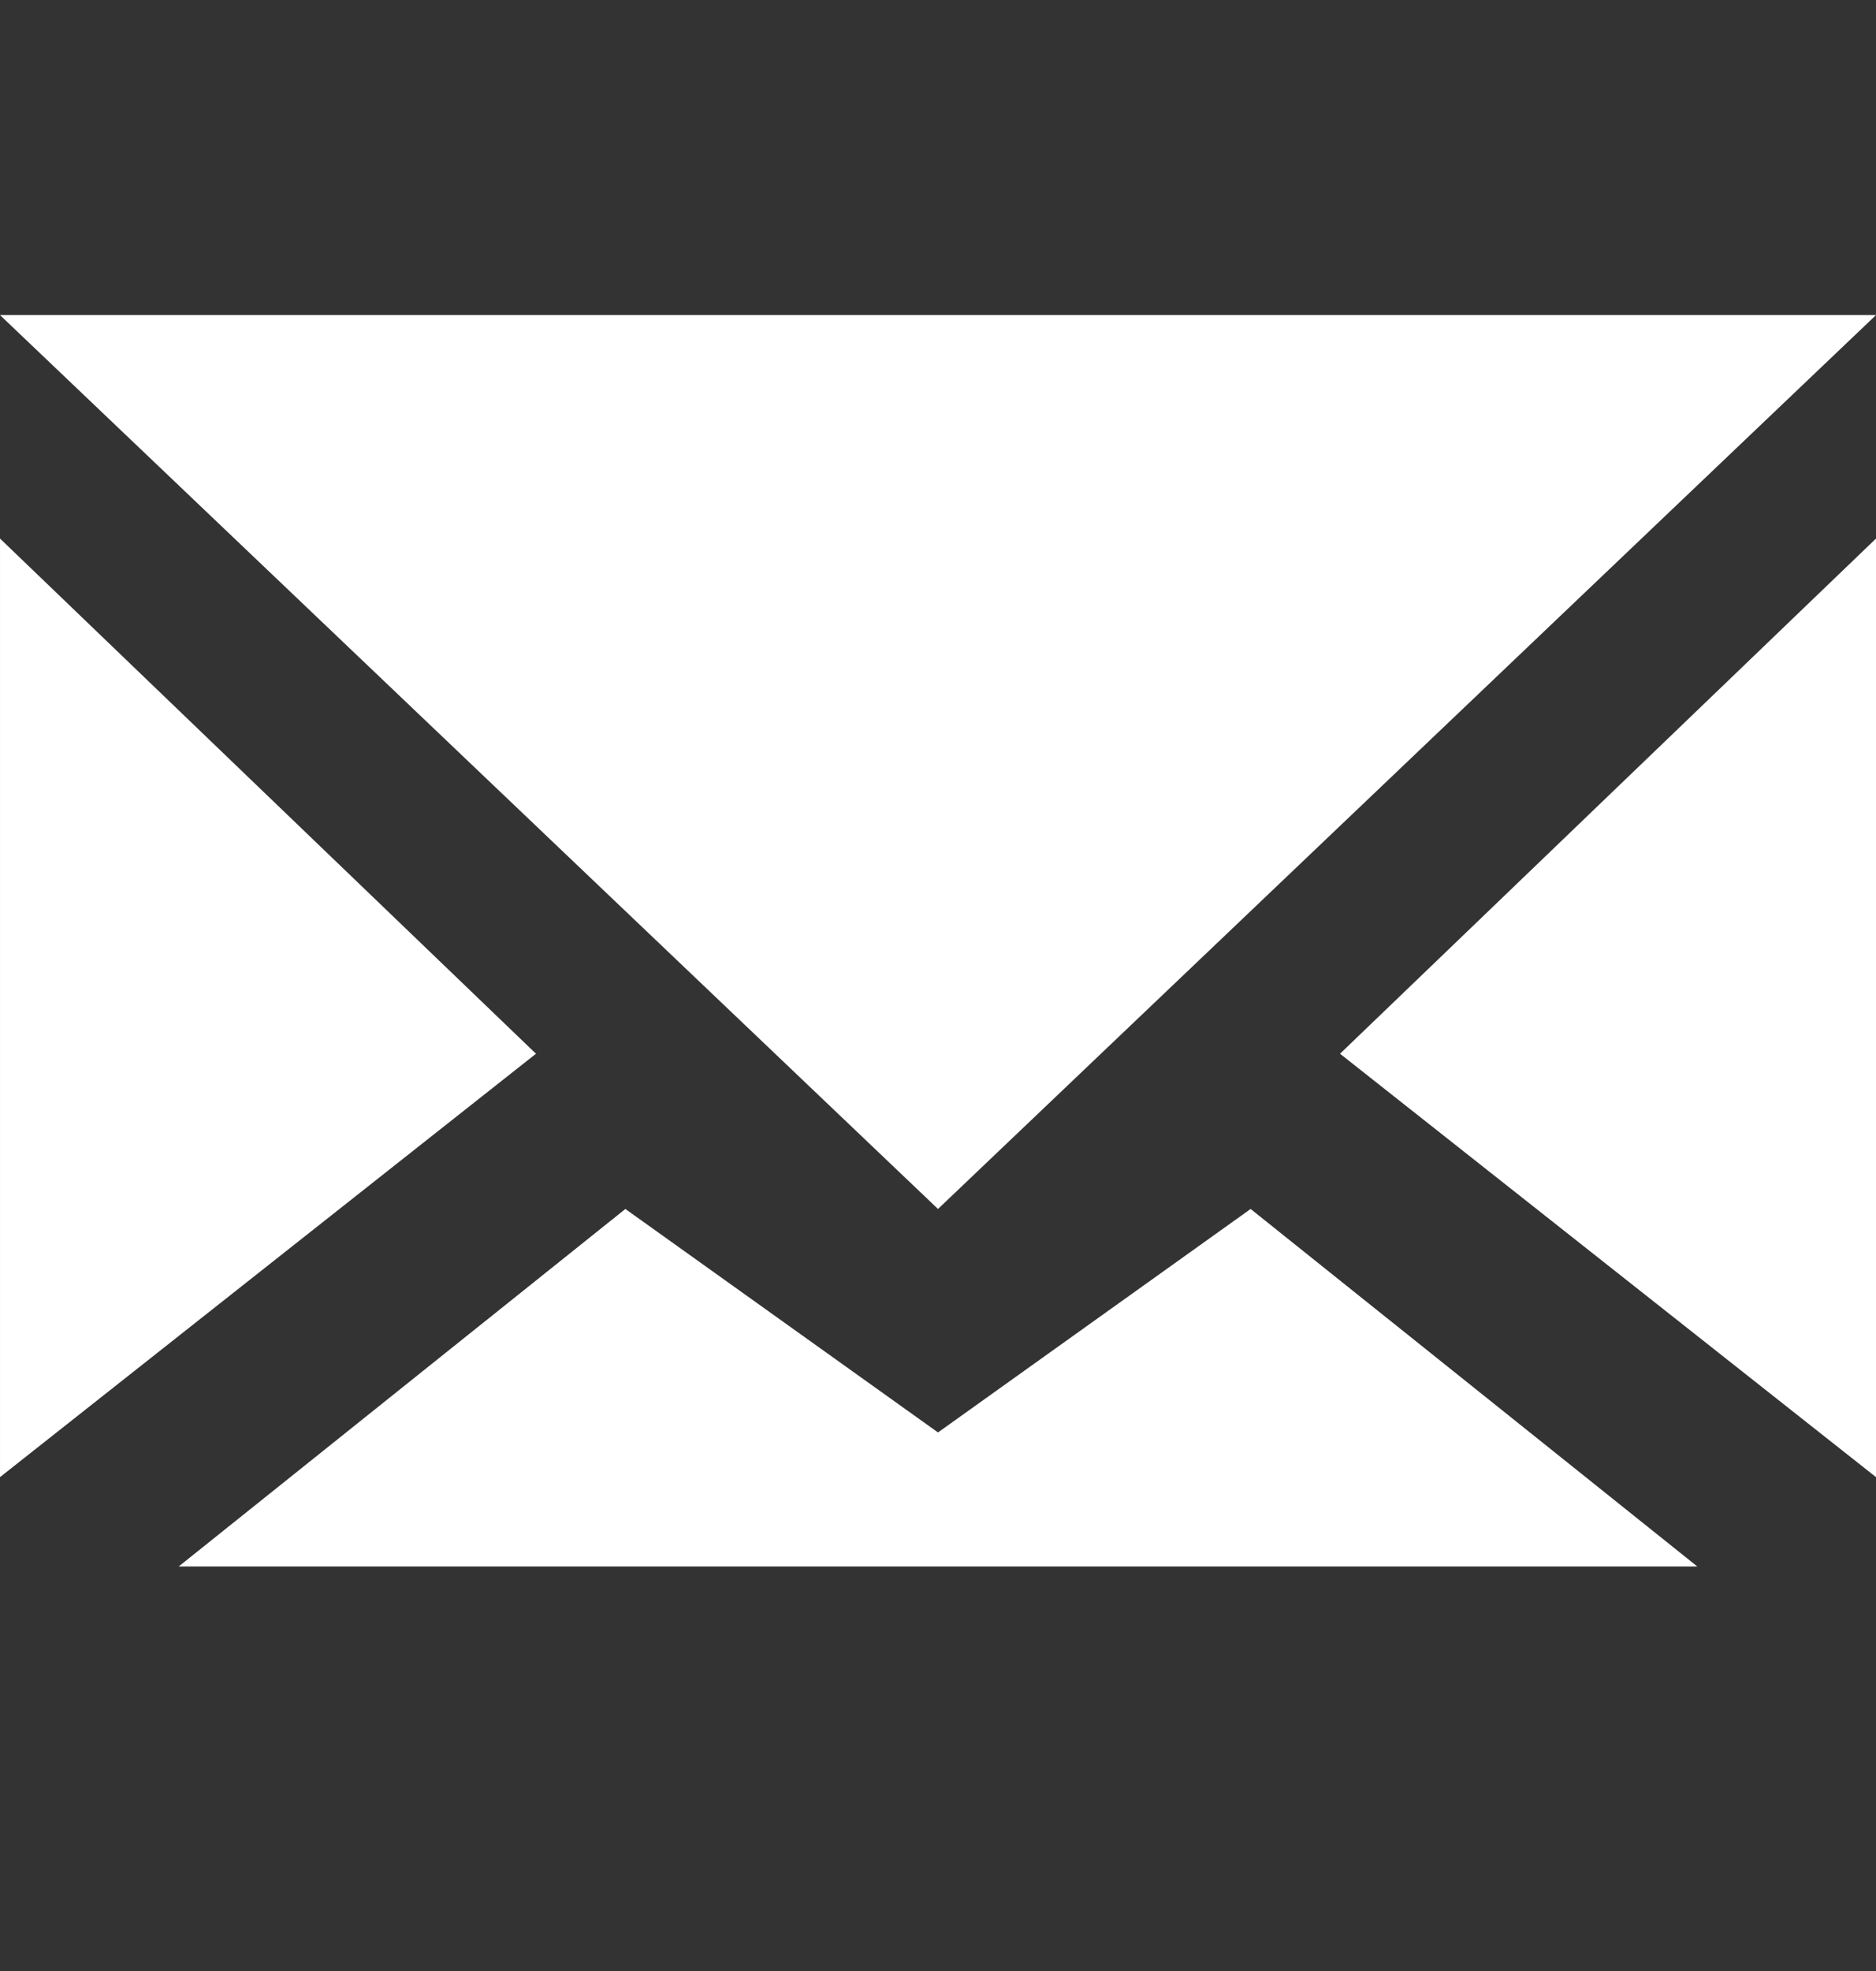
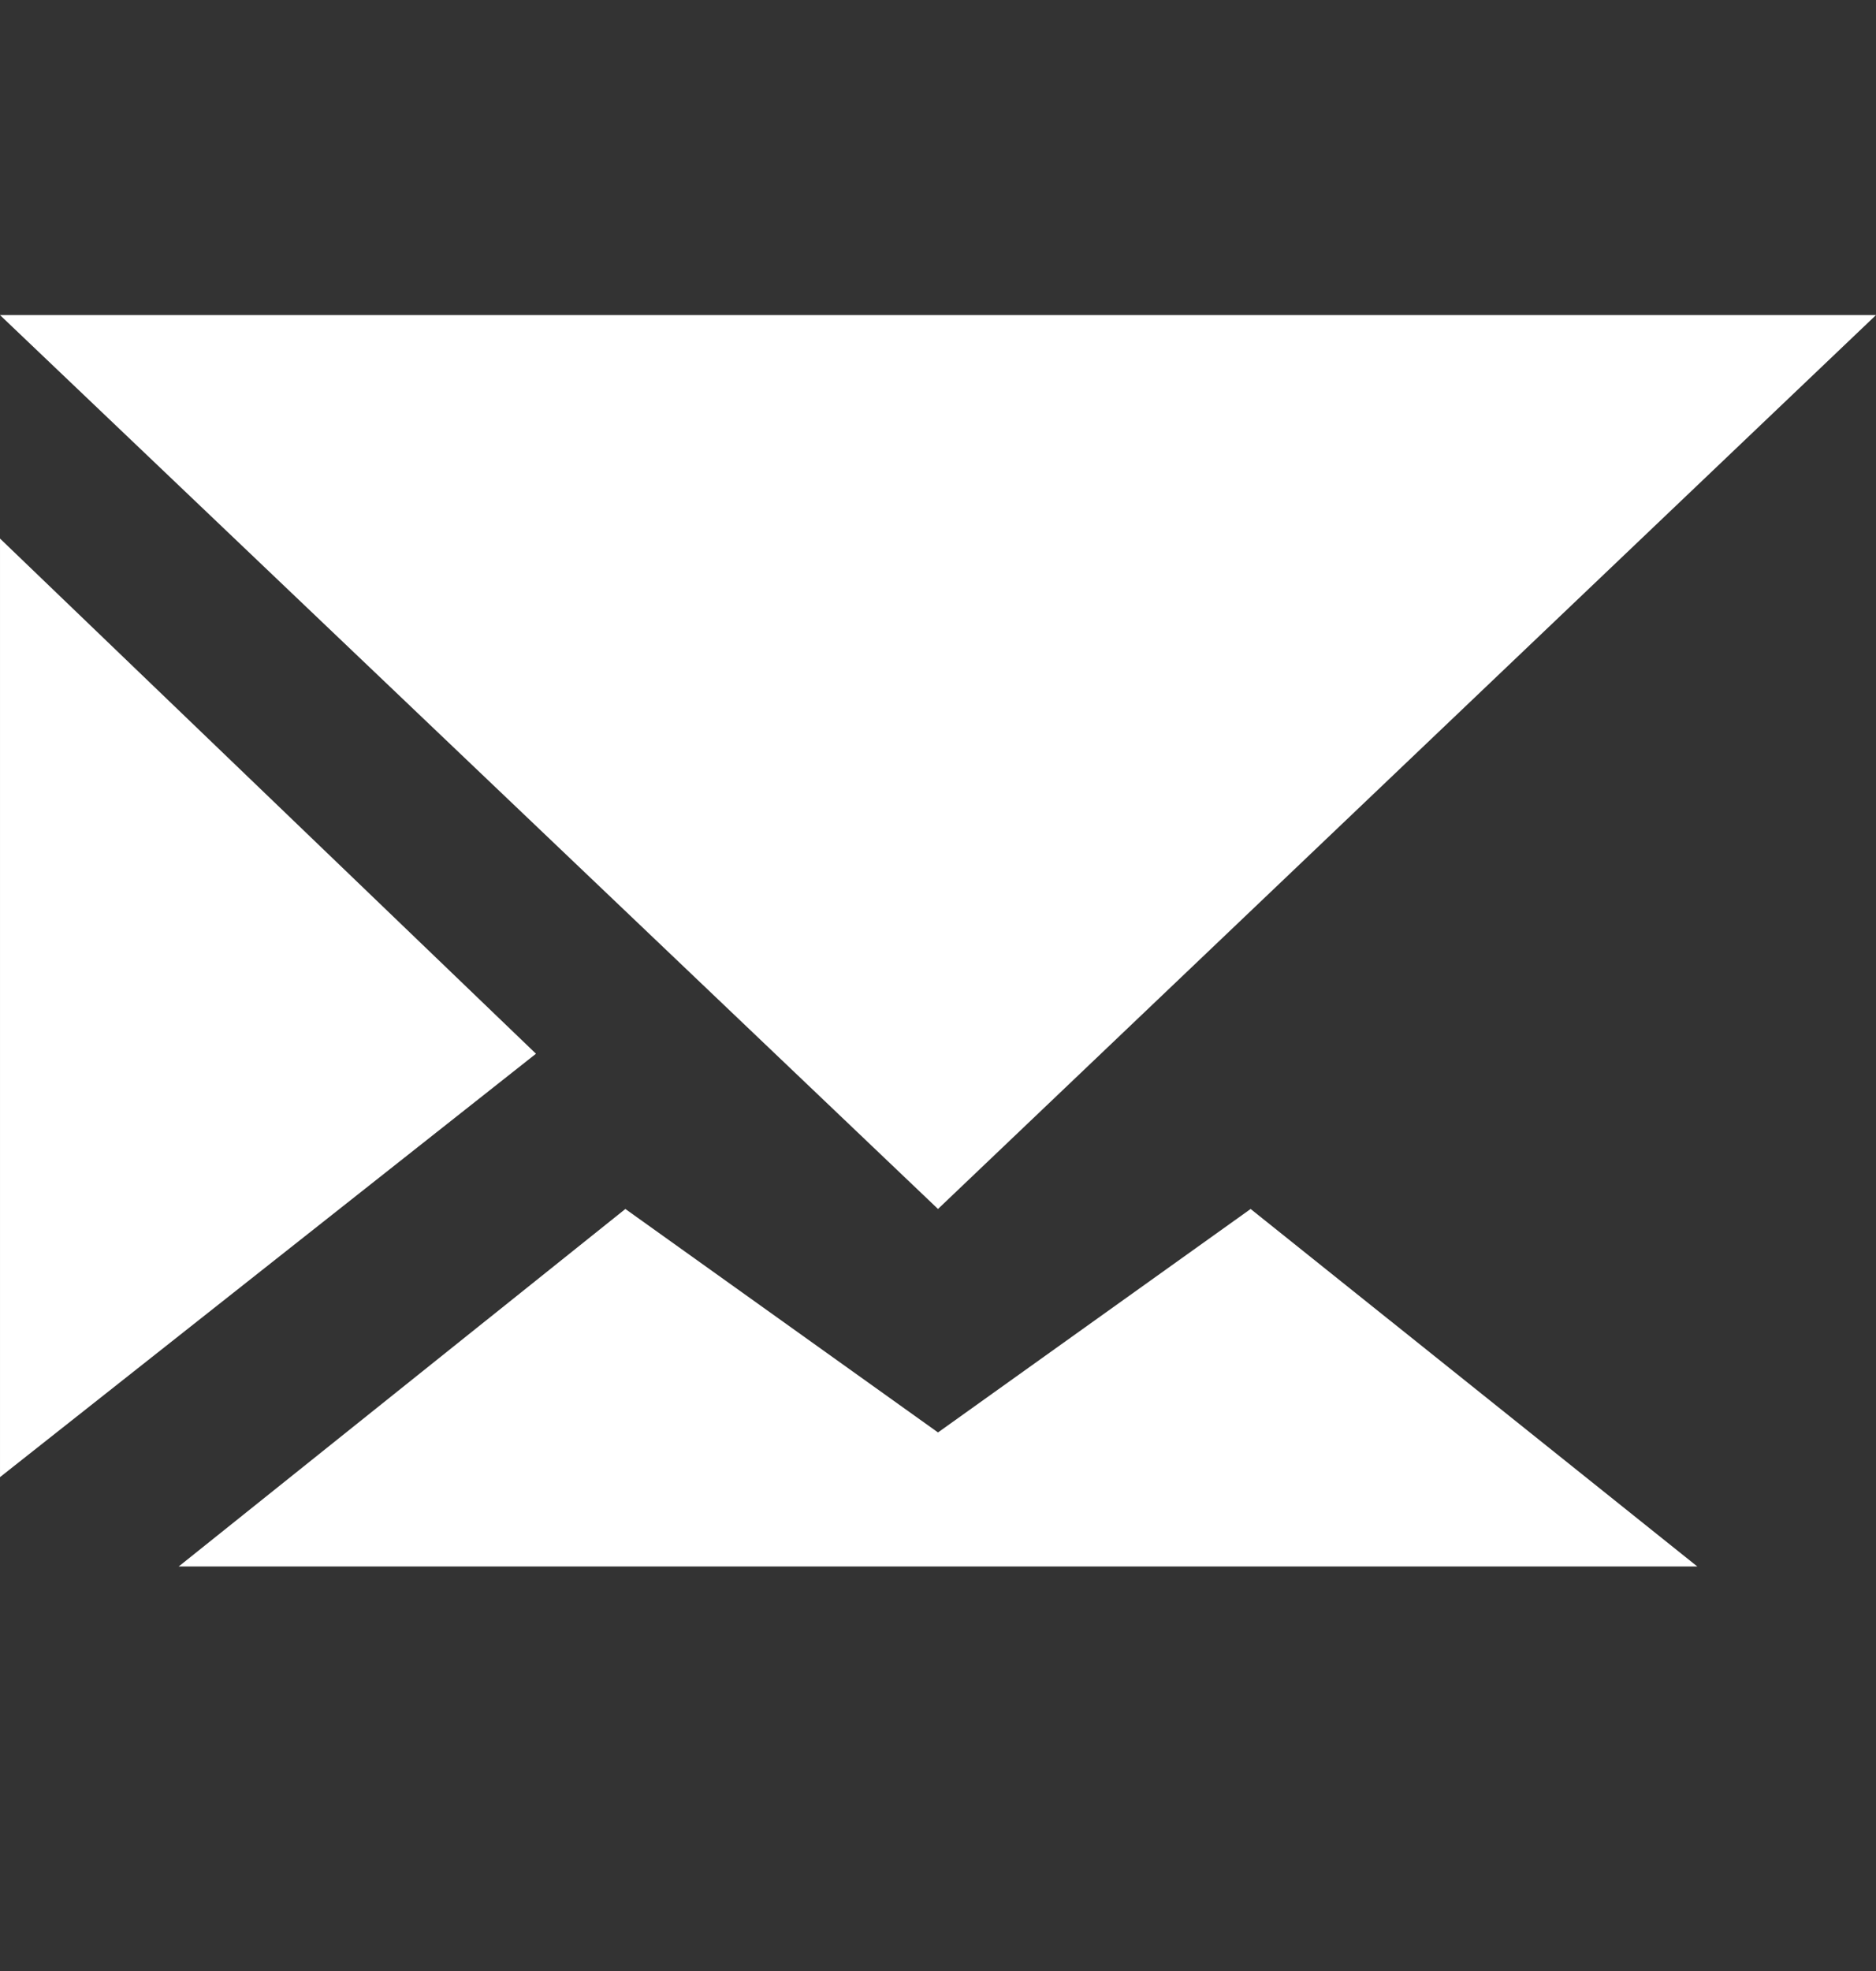
<svg xmlns="http://www.w3.org/2000/svg" width="20" height="21" viewBox="0 0 20 21" fill="none">
  <rect x="0" y="0" width="20" height="21" fill="#333333" stroke="none" />
  <g id="mail icon">
    <path id="Vector" d="M20 3.357H10L0 3.357L6.934 9.961L10 12.881L13.079 9.949L20 3.357Z" fill="white" />
    <path id="Vector_2" d="M10 15.262L6.667 12.881L1.905 16.69H18.095L13.333 12.881L10 15.262Z" fill="white" />
-     <path id="Vector_3" d="M20 15.738L14.286 11.227L20 5.738V15.738Z" fill="white" />
    <path id="Vector_4" d="M6.96182e-05 15.738L5.714 11.227L6.96182e-05 5.738V15.738Z" fill="white" />
  </g>
</svg>